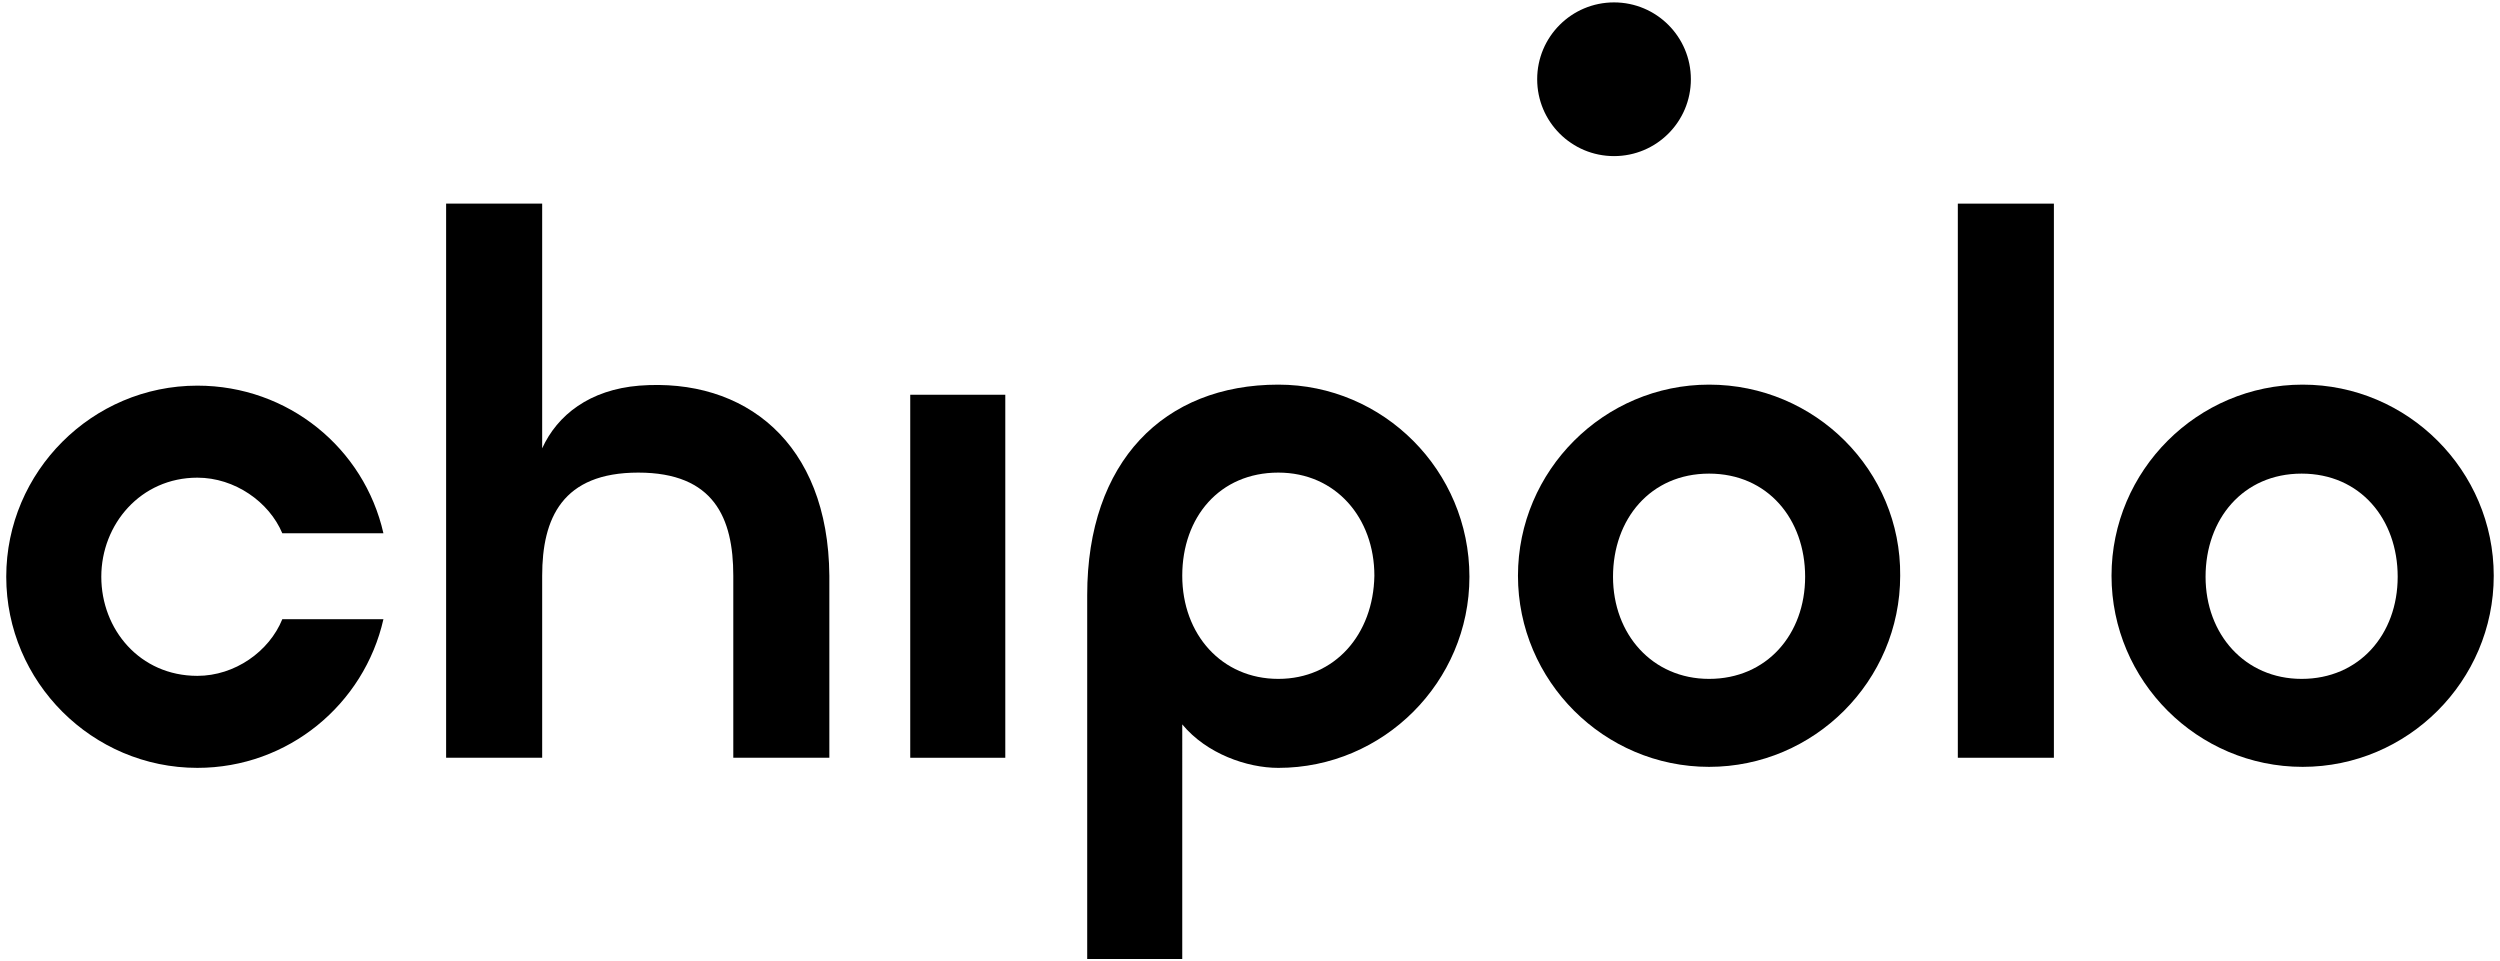
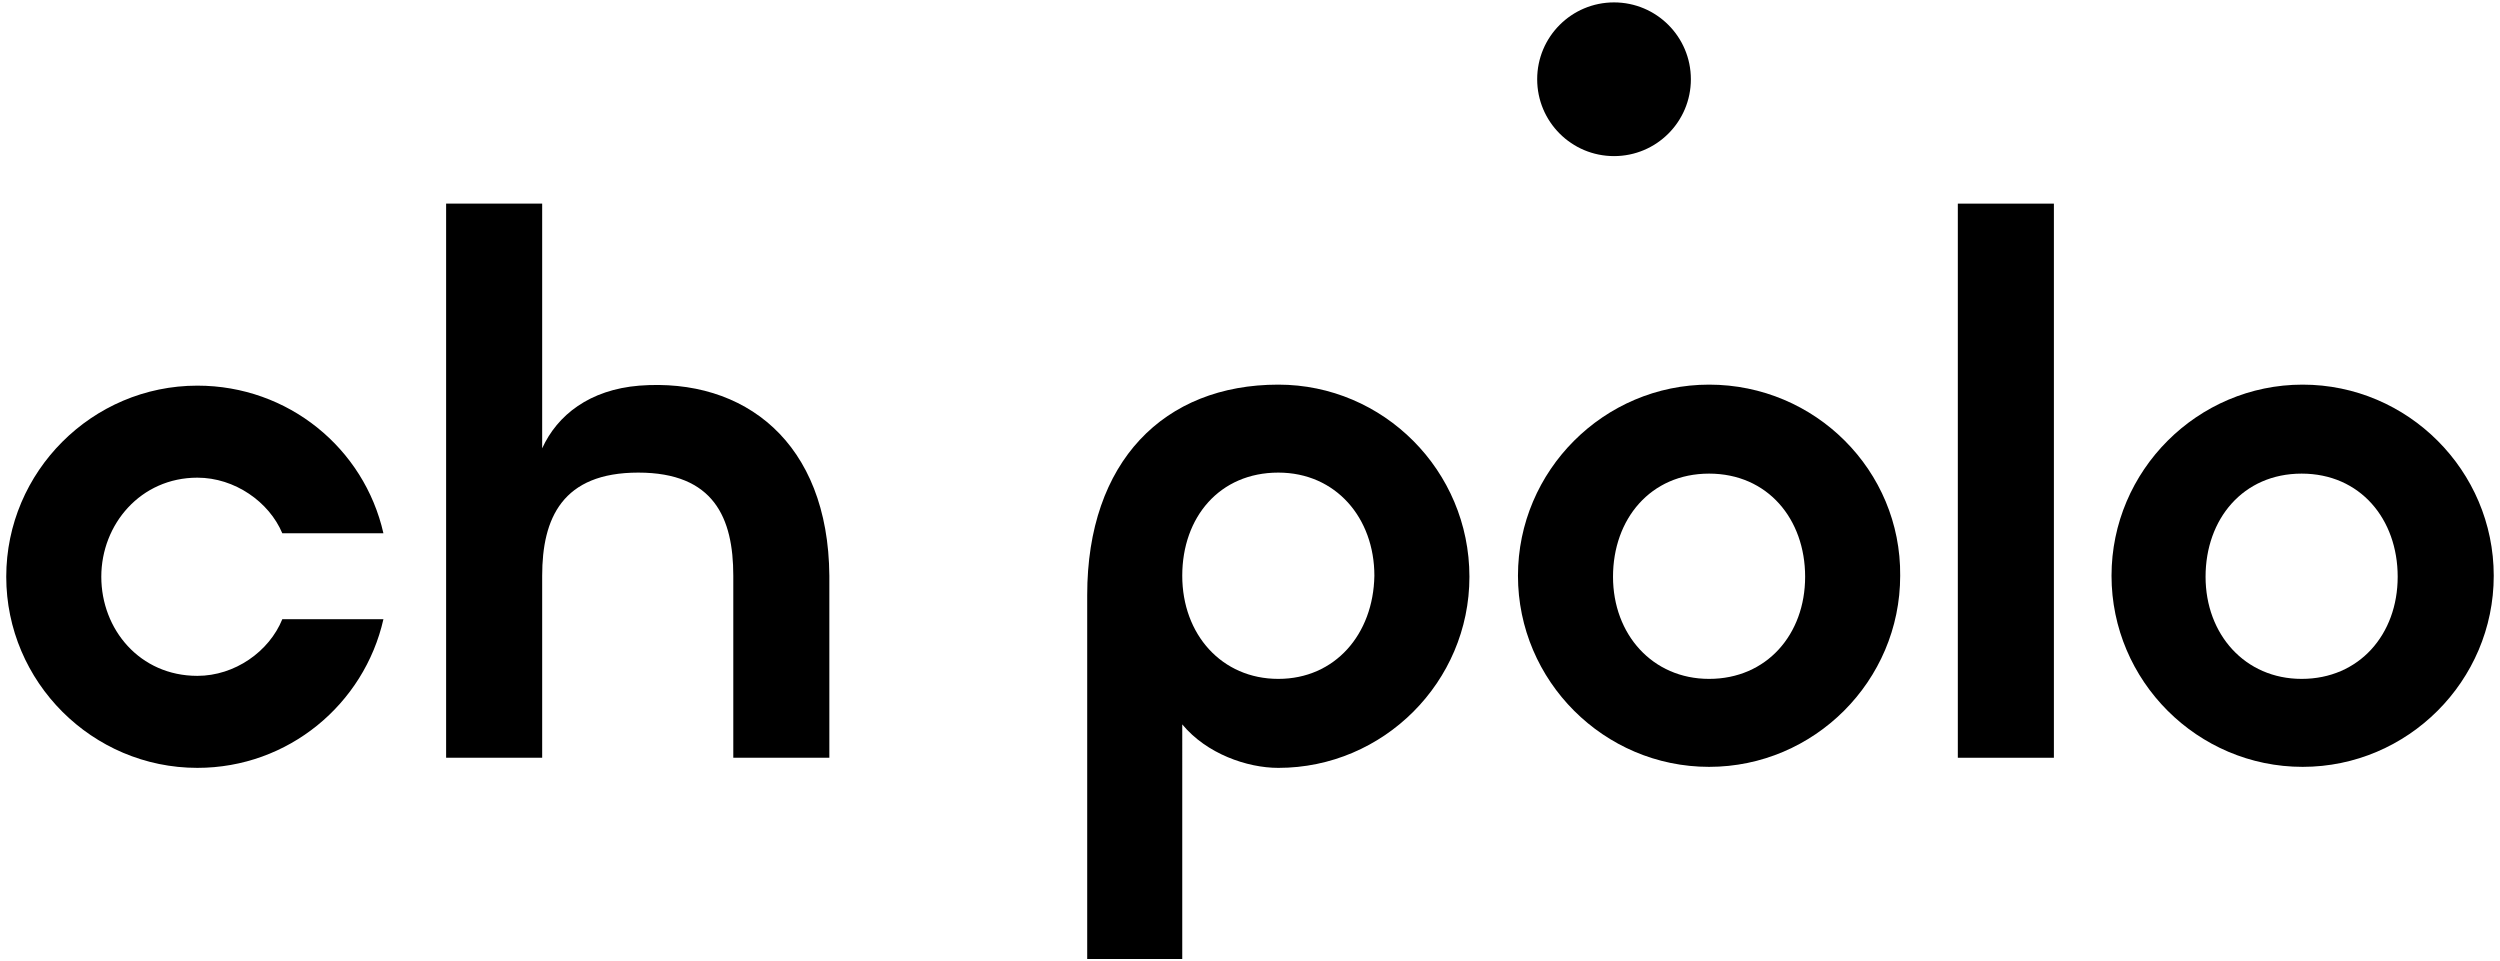
<svg xmlns="http://www.w3.org/2000/svg" version="1.1" id="Layer_1" x="0px" y="0px" viewBox="0 0 246 94.6" style="enable-background:new 0 0 246 94.6;" xml:space="preserve" width="246" height="94.6">
  <g>
    <path d="M168.173,66.802c-5.572,0-9.452-4.378-9.452-10.049s3.682-10.149,9.452-10.149c5.771,0,9.452,4.478,9.452,10.149S173.845,66.802,168.173,66.802 M168.173,37.848c-10.348,0-18.805,8.457-18.805,18.805s8.458,18.806,18.805,18.806s18.805-8.458,18.805-18.806C187.078,46.305,178.621,37.848,168.173,37.848" />
    <path d="M226.48,66.802c-5.572,0-9.452-4.378-9.452-10.049s3.682-10.149,9.452-10.149c5.771,0,9.452,4.478,9.452,10.149S232.152,66.802,226.48,66.802 M226.579,37.848c-10.348,0-18.805,8.457-18.805,18.805s8.457,18.806,18.805,18.806c10.348,0,18.805-8.458,18.805-18.806S236.928,37.848,226.579,37.848" />
    <path d="M125.786,66.802c-5.572,0-9.452-4.378-9.452-10.149c0-5.771,3.681-10.149,9.452-10.149c5.672,0,9.453,4.477,9.453,10.149C135.139,62.424,131.358,66.802,125.786,66.802 M125.786,37.848c-11.243,0-18.805,7.562-18.805,20.696v35.82h9.353V71.28c2.388,2.886,6.368,4.279,9.452,4.279c10.348,0,18.805-8.457,18.805-18.805C144.591,46.305,136.134,37.848,125.786,37.848" />
  </g>
  <rect x="192.65" y="20.037" width="9.453" height="54.526" />
  <g>
    <path d="M62.902,37.947c-4.875,0.398-8.059,2.886-9.552,6.169V20.037h-9.452v54.526h9.452V56.653c0-5.671,1.99-10.149,9.453-10.149s9.353,4.477,9.353,10.149v17.91h9.452V56.653C81.509,43.519,73.25,37.151,62.902,37.947" />
  </g>
-   <rect x="89.568" y="38.843" width="9.353" height="35.721" />
  <g>
    <path d="M166.382,7.799c0,4.179-3.383,7.562-7.562,7.562c-4.179,0-7.562-3.383-7.562-7.562S154.641,0.236,158.82,0.236C162.999,0.236,166.382,3.62,166.382,7.799" />
    <path d="M19.421,66.504c-5.672,0-9.453-4.577-9.453-9.751s3.881-9.751,9.453-9.751c3.682,0,7.064,2.388,8.358,5.472h9.95c-1.891-8.358-9.353-14.527-18.308-14.527c-10.348,0-18.806,8.458-18.806,18.805s8.458,18.805,18.806,18.805c8.955,0,16.417-6.269,18.308-14.626h-9.95C26.485,64.116,23.102,66.504,19.421,66.504" />
  </g>
</svg>